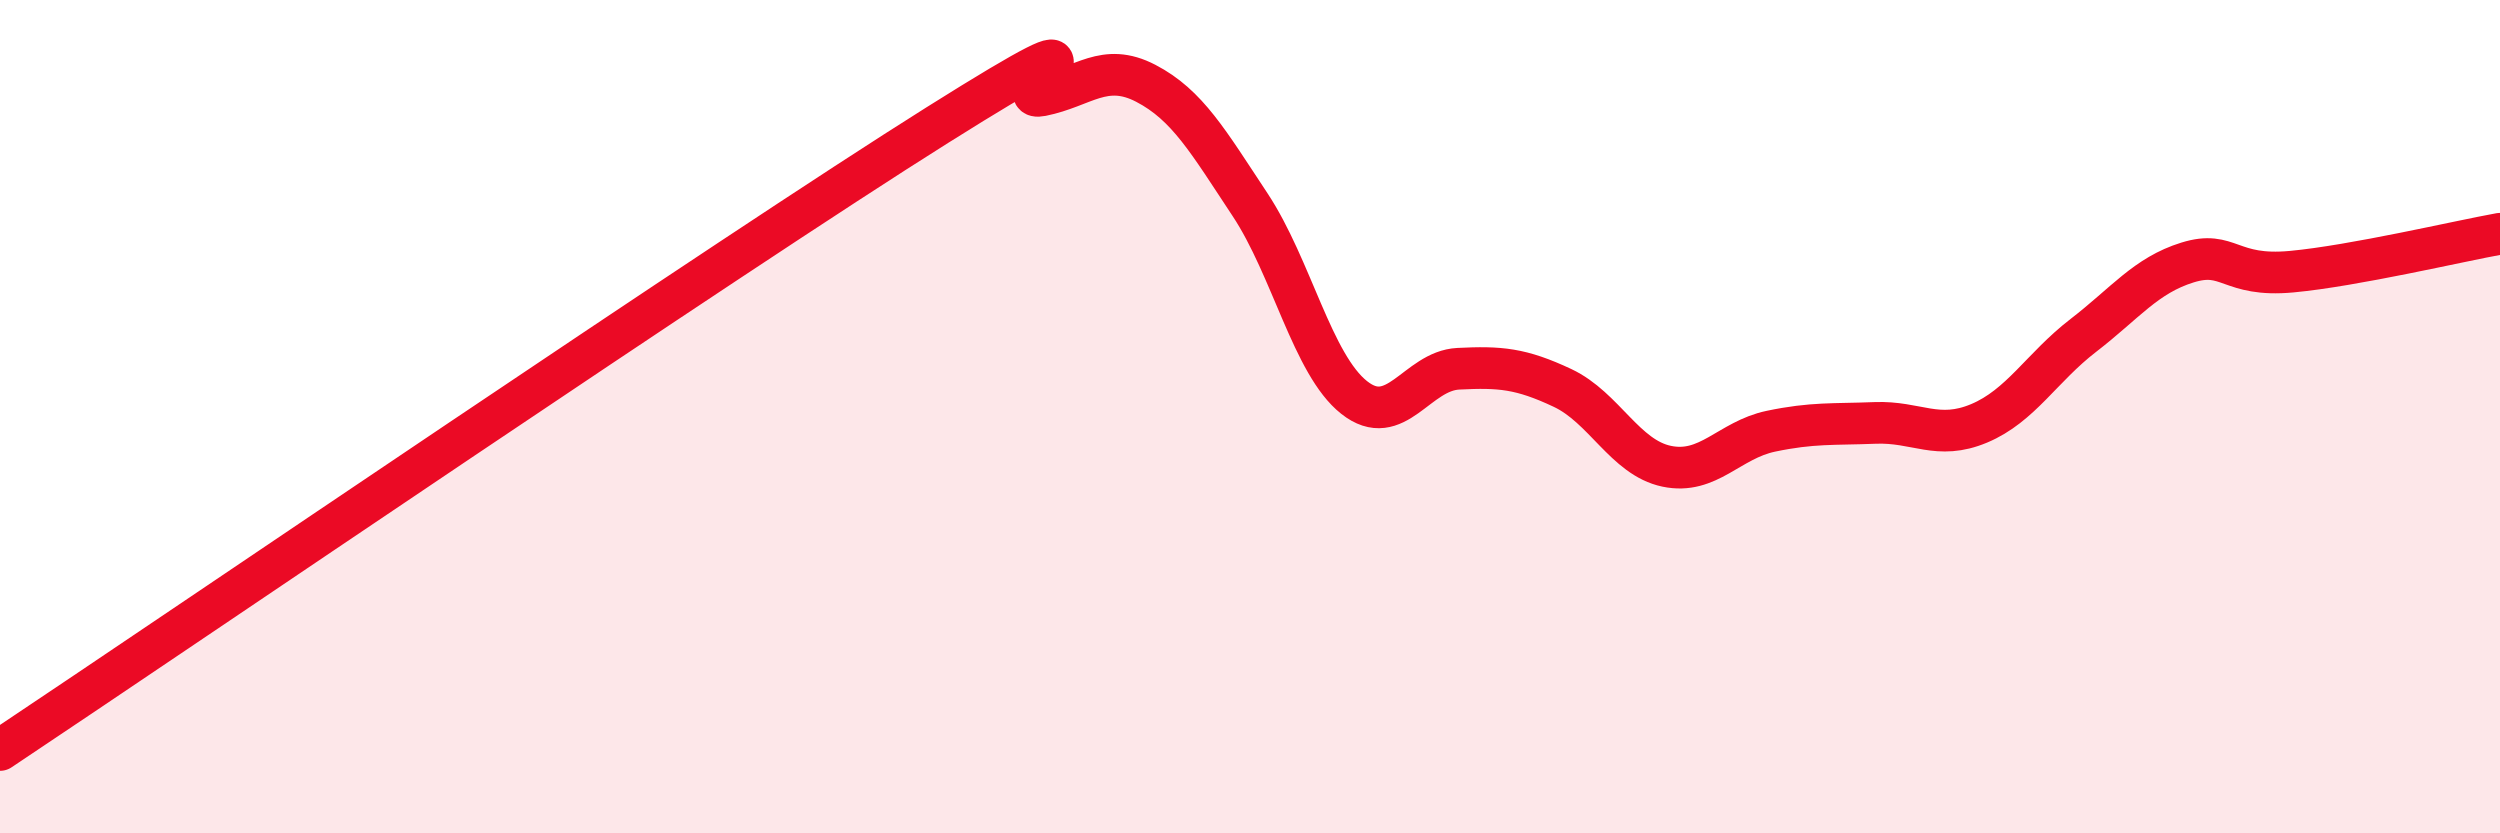
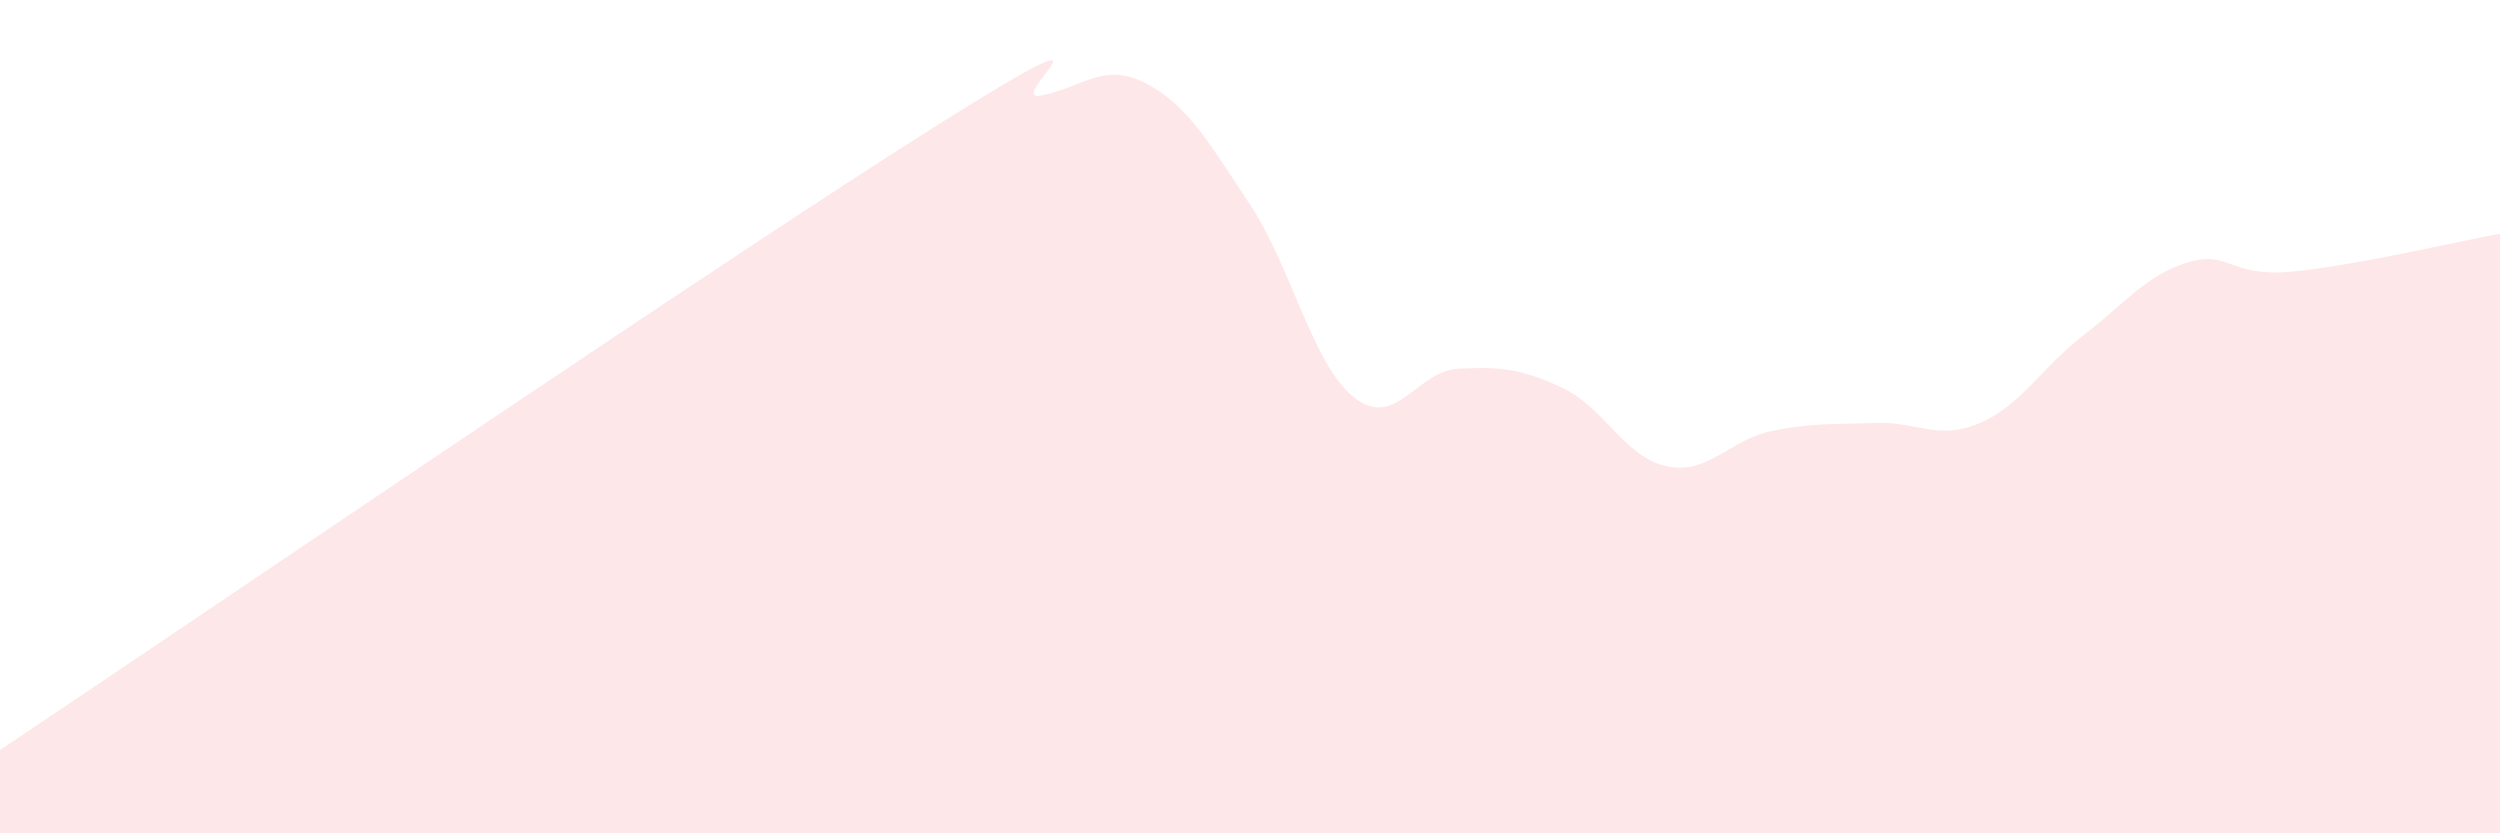
<svg xmlns="http://www.w3.org/2000/svg" width="60" height="20" viewBox="0 0 60 20">
  <path d="M 0,18 C 4.5,15 17.5,6.14 22.5,3 C 27.5,-0.14 24,2.49 25,2.29 C 26,2.09 26.5,1.48 27.5,2 C 28.5,2.52 29,3.4 30,4.91 C 31,6.42 31.5,8.75 32.5,9.54 C 33.5,10.33 34,8.9 35,8.85 C 36,8.8 36.5,8.84 37.5,9.31 C 38.5,9.78 39,10.98 40,11.19 C 41,11.4 41.5,10.56 42.5,10.35 C 43.5,10.14 44,10.19 45,10.15 C 46,10.11 46.5,10.58 47.5,10.16 C 48.5,9.74 49,8.82 50,8.05 C 51,7.28 51.5,6.61 52.5,6.3 C 53.5,5.99 53.5,6.66 55,6.52 C 56.5,6.38 59,5.79 60,5.61L60 20L0 20Z" fill="#EB0A25" opacity="0.1" stroke-linecap="round" stroke-linejoin="round" />
-   <path d="M 0,18 C 4.5,15 17.5,6.14 22.5,3 C 27.5,-0.14 24,2.49 25,2.29 C 26,2.09 26.5,1.48 27.5,2 C 28.5,2.52 29,3.4 30,4.91 C 31,6.42 31.5,8.75 32.5,9.54 C 33.5,10.33 34,8.9 35,8.85 C 36,8.8 36.5,8.84 37.5,9.31 C 38.5,9.78 39,10.98 40,11.19 C 41,11.4 41.5,10.56 42.5,10.35 C 43.5,10.14 44,10.19 45,10.15 C 46,10.11 46.5,10.58 47.5,10.16 C 48.5,9.74 49,8.82 50,8.05 C 51,7.28 51.5,6.61 52.5,6.3 C 53.5,5.99 53.5,6.66 55,6.52 C 56.5,6.38 59,5.79 60,5.61" stroke="#EB0A25" stroke-width="1" fill="none" stroke-linecap="round" stroke-linejoin="round" />
</svg>